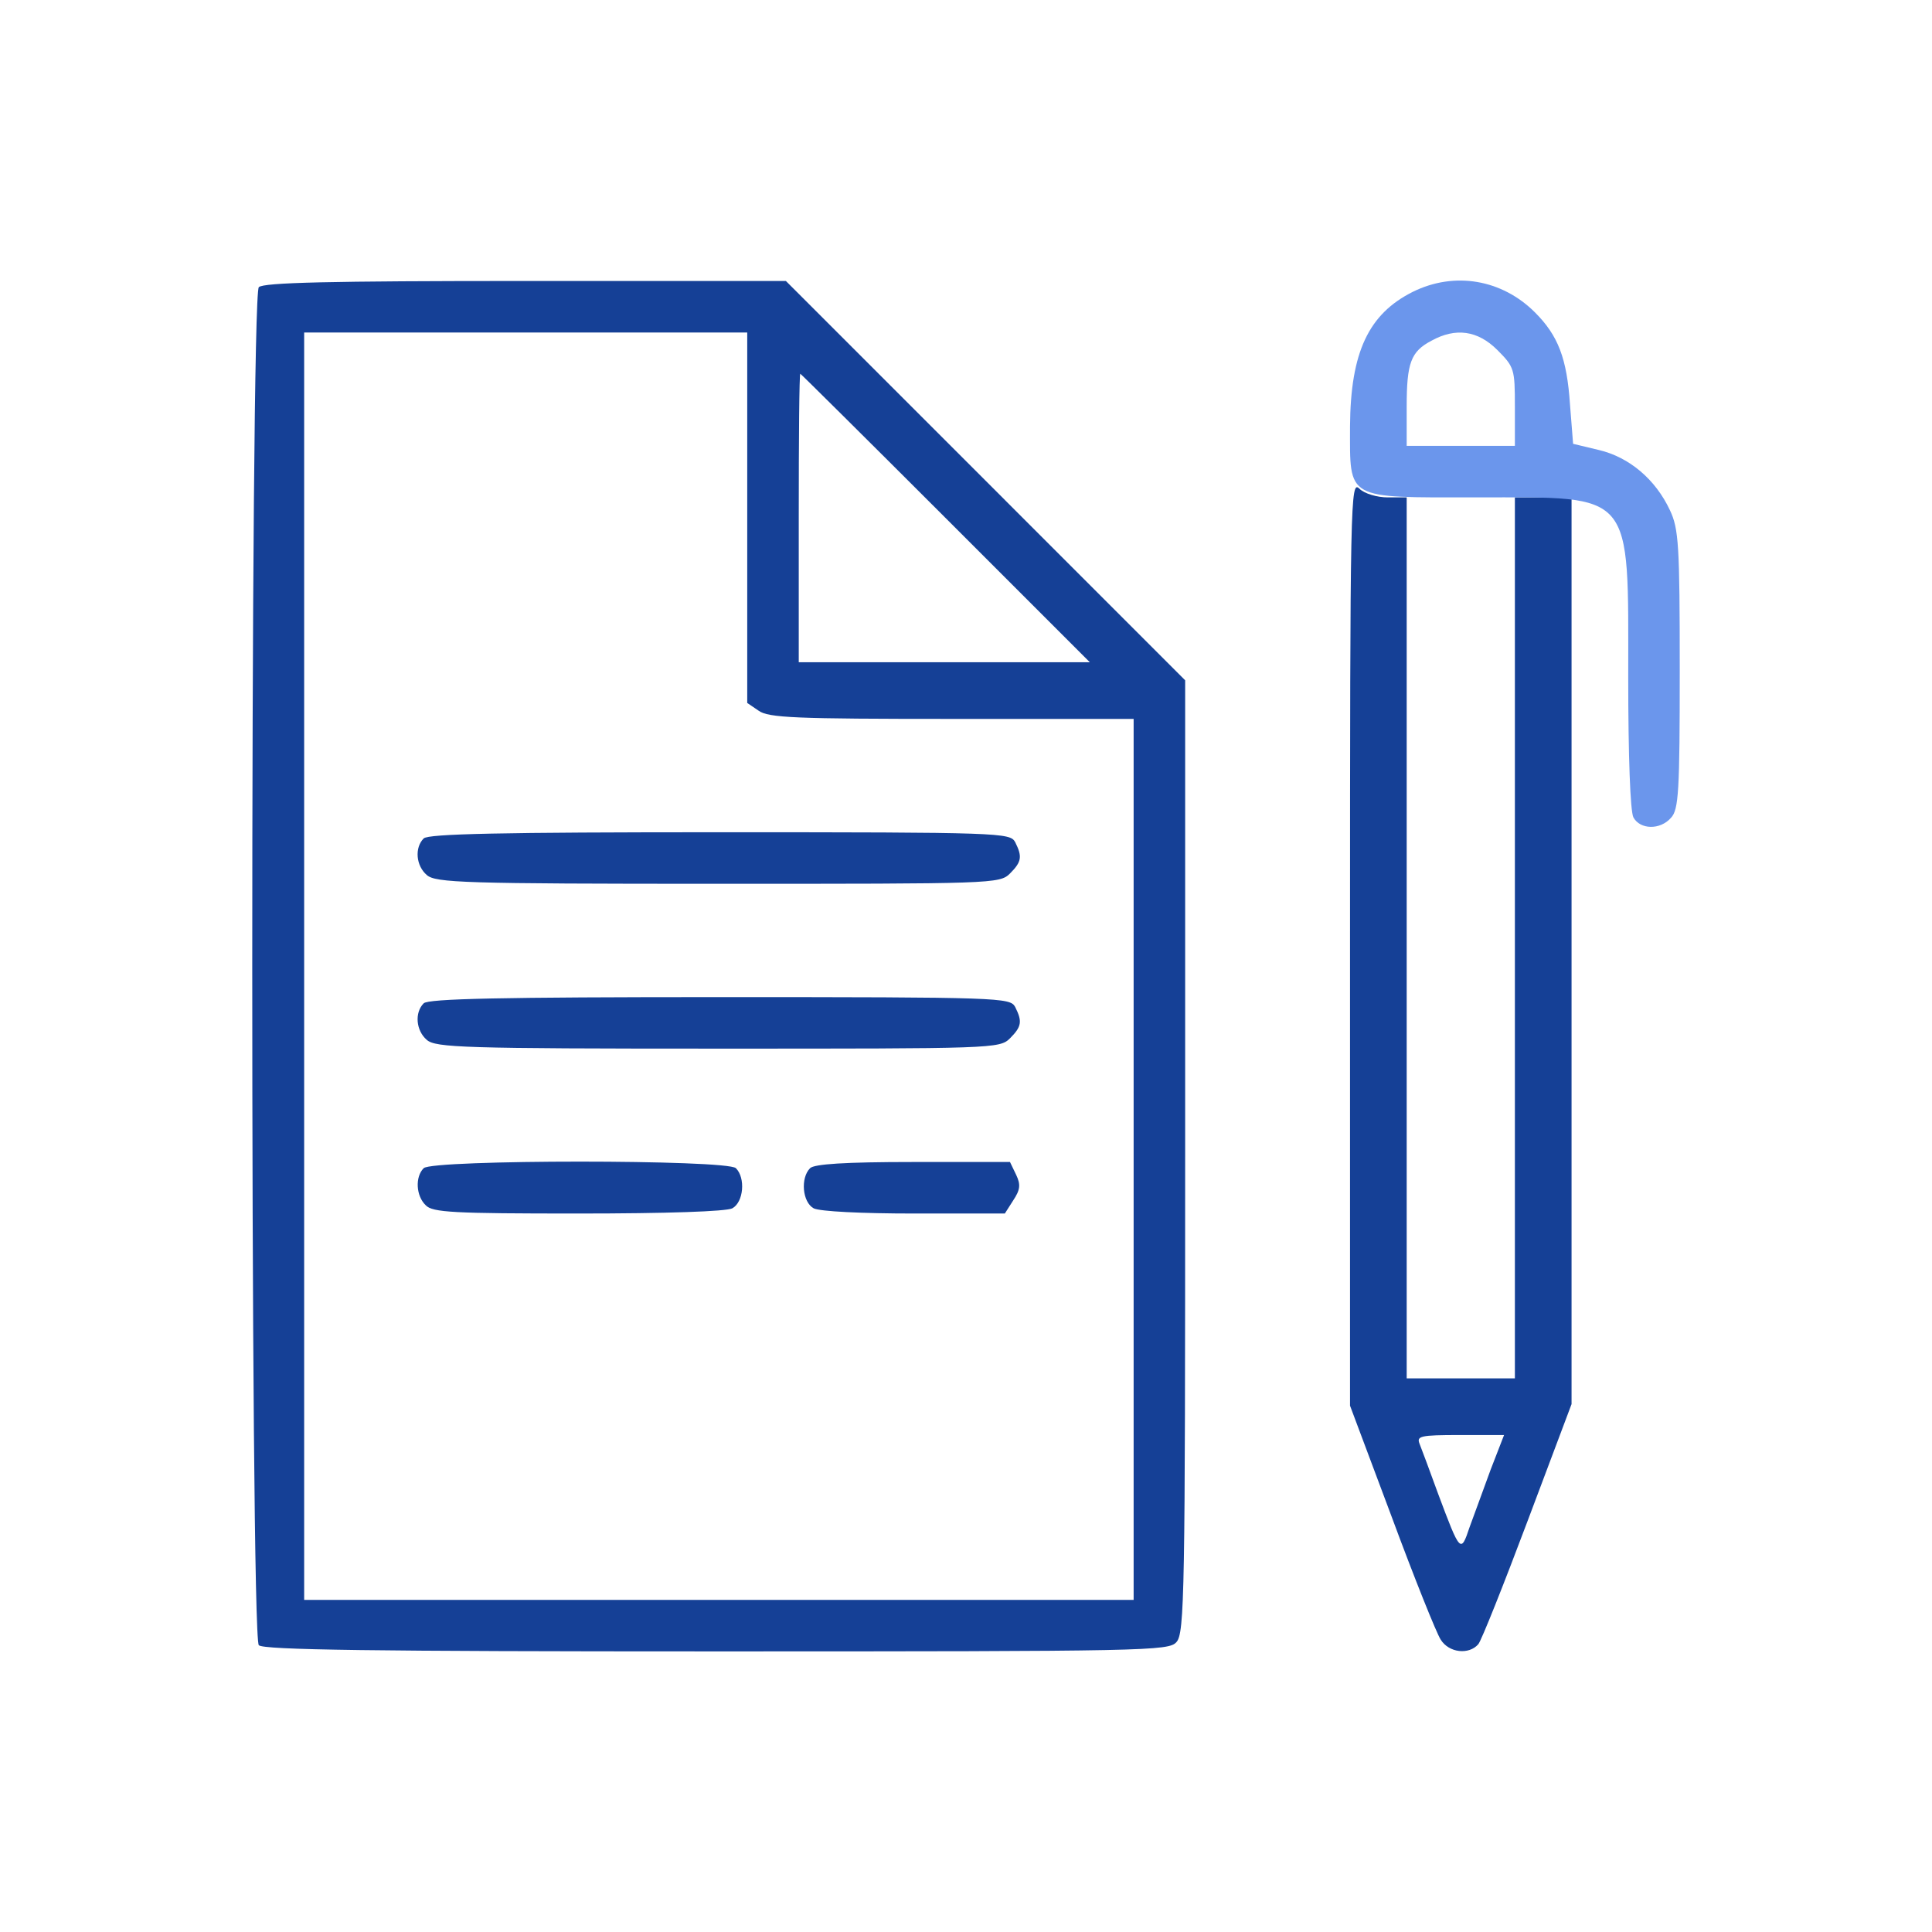
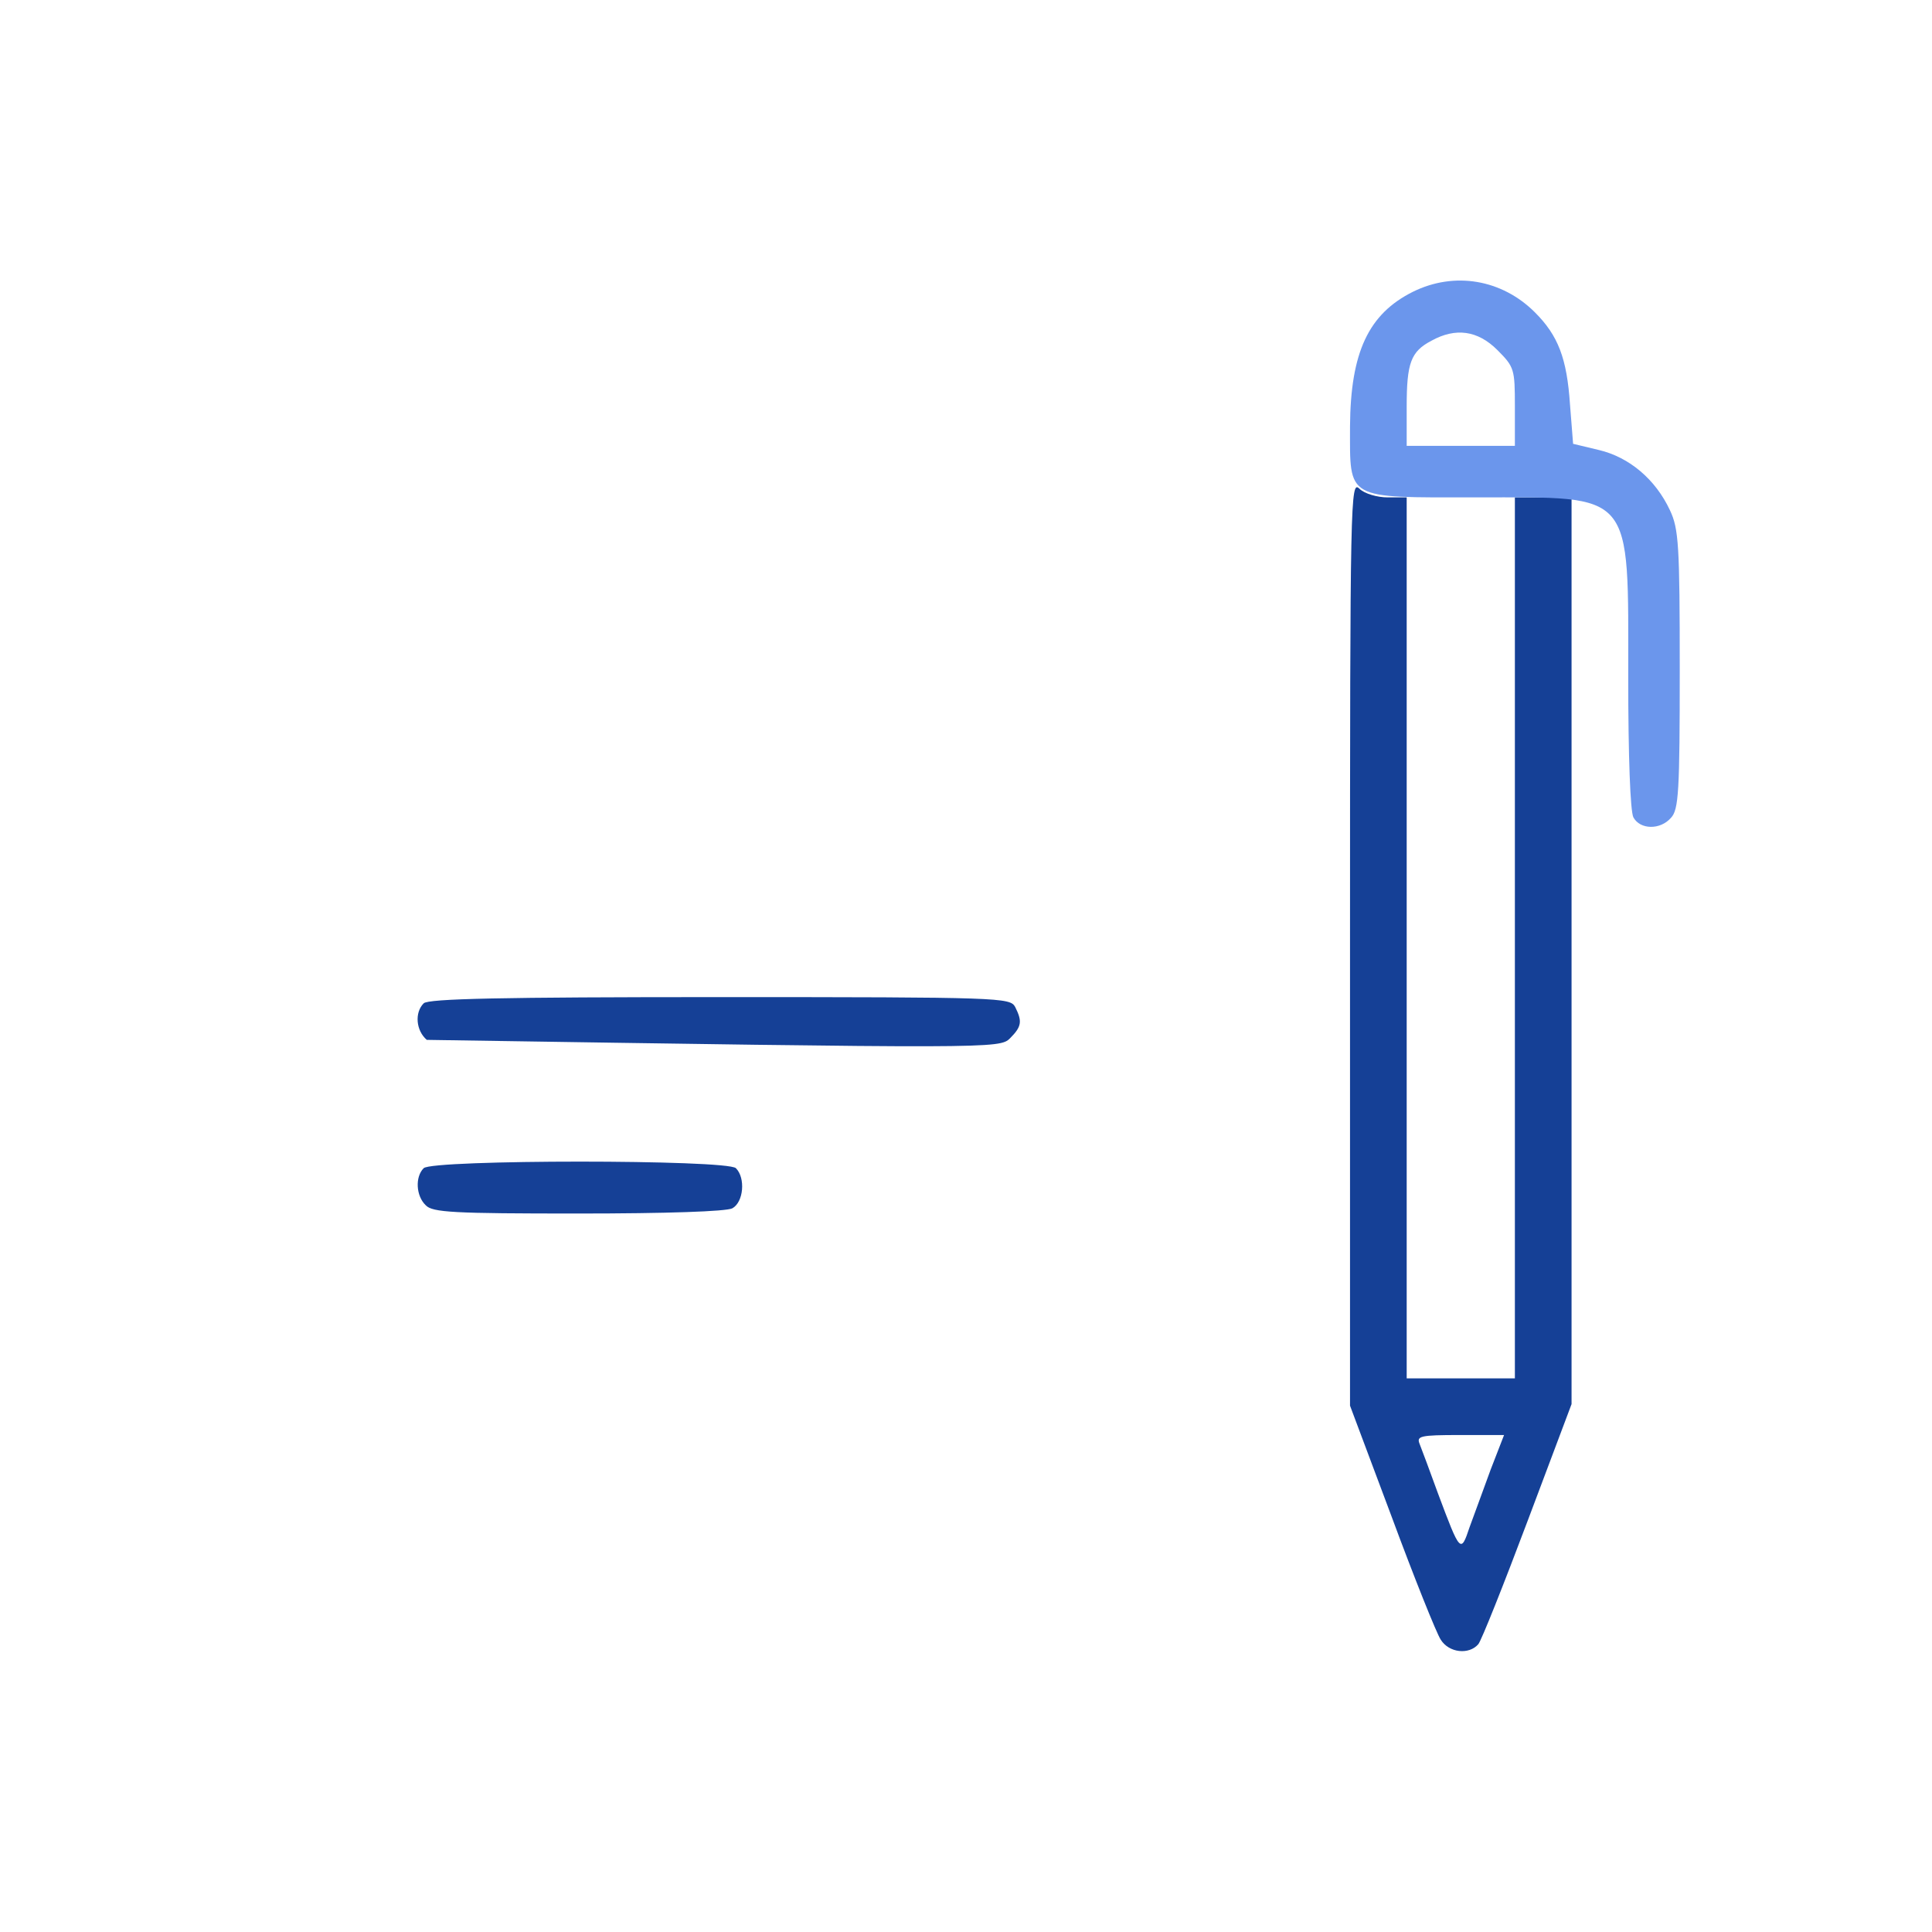
<svg xmlns="http://www.w3.org/2000/svg" width="60" height="60" viewBox="0 0 60 60" fill="none">
-   <path d="M8.038 8.918C7.766 9.191 7.766 50.822 8.038 51.094C8.182 51.239 11.558 51.286 22.246 51.286C35.638 51.286 36.294 51.27 36.534 50.998C36.79 50.727 36.806 49.447 36.806 35.91V21.127L30.598 14.918L24.406 8.726H16.31C10.246 8.726 8.182 8.774 8.038 8.918ZM23.206 16.07V21.831L23.558 22.07C23.862 22.294 24.71 22.326 29.558 22.326H35.206V36.007V49.687H22.326H9.446V30.006V10.326H16.326H23.206V16.07ZM29.366 16.087L33.846 20.567H29.318H24.806V16.087C24.806 13.623 24.822 11.607 24.854 11.607C24.87 11.607 26.902 13.623 29.366 16.087Z" fill="#154096" />
-   <path d="M13.158 26.038C12.87 26.326 12.918 26.887 13.254 27.174C13.526 27.415 14.39 27.447 22.294 27.447C30.838 27.447 31.046 27.447 31.366 27.127C31.734 26.759 31.75 26.599 31.526 26.151C31.366 25.863 31.094 25.846 22.358 25.846C15.558 25.846 13.302 25.895 13.158 26.038Z" fill="#154096" />
-   <path d="M13.158 31.159C12.87 31.447 12.918 32.007 13.254 32.294C13.526 32.535 14.39 32.566 22.294 32.566C30.838 32.566 31.046 32.566 31.366 32.246C31.734 31.878 31.75 31.718 31.526 31.27C31.366 30.983 31.094 30.966 22.358 30.966C15.558 30.966 13.302 31.015 13.158 31.159Z" fill="#154096" />
+   <path d="M13.158 31.159C12.87 31.447 12.918 32.007 13.254 32.294C30.838 32.566 31.046 32.566 31.366 32.246C31.734 31.878 31.75 31.718 31.526 31.27C31.366 30.983 31.094 30.966 22.358 30.966C15.558 30.966 13.302 31.015 13.158 31.159Z" fill="#154096" />
  <path d="M13.158 36.279C12.886 36.55 12.918 37.142 13.222 37.431C13.43 37.654 14.086 37.687 17.942 37.687C20.726 37.687 22.55 37.623 22.742 37.526C23.094 37.334 23.158 36.583 22.854 36.279C22.582 36.007 13.43 36.007 13.158 36.279Z" fill="#154096" />
-   <path d="M25.158 36.279C24.854 36.583 24.918 37.334 25.27 37.526C25.462 37.623 26.758 37.687 28.39 37.687H31.206L31.462 37.286C31.686 36.95 31.702 36.791 31.558 36.486L31.366 36.087H28.358C26.23 36.087 25.286 36.151 25.158 36.279Z" fill="#154096" />
  <path d="M41.926 29.287V43.654L43.222 47.111C43.926 49.014 44.614 50.727 44.742 50.919C44.998 51.334 45.622 51.398 45.91 51.062C46.006 50.95 46.694 49.222 47.446 47.222L48.806 43.606V29.526V15.447H47.926H47.046V29.127V42.806H45.366H43.686V29.127V15.447H43.094C42.774 15.447 42.374 15.334 42.214 15.174C41.942 14.918 41.926 15.383 41.926 29.287ZM46.294 45.639C46.07 46.246 45.782 47.047 45.638 47.431C45.366 48.246 45.35 48.23 44.662 46.391C44.406 45.687 44.15 44.998 44.086 44.839C43.99 44.599 44.102 44.566 45.334 44.566H46.71L46.294 45.639Z" fill="#154096" />
  <path d="M43.878 9.062C42.502 9.75 41.942 10.934 41.926 13.239C41.926 15.543 41.766 15.447 45.846 15.447C50.774 15.447 50.566 15.191 50.566 21.047C50.566 23.511 50.63 25.191 50.726 25.383C50.934 25.767 51.558 25.782 51.894 25.398C52.134 25.142 52.166 24.582 52.166 20.791C52.166 16.934 52.134 16.422 51.862 15.847C51.414 14.886 50.598 14.198 49.654 13.975L48.854 13.783L48.758 12.566C48.662 11.127 48.39 10.422 47.67 9.702C46.646 8.678 45.174 8.422 43.878 9.062ZM46.502 10.87C47.03 11.399 47.046 11.463 47.046 12.63V13.847H45.366H43.686V12.63C43.686 11.271 43.814 10.918 44.454 10.582C45.206 10.166 45.894 10.262 46.502 10.87Z" fill="#6B96EC" />
</svg>